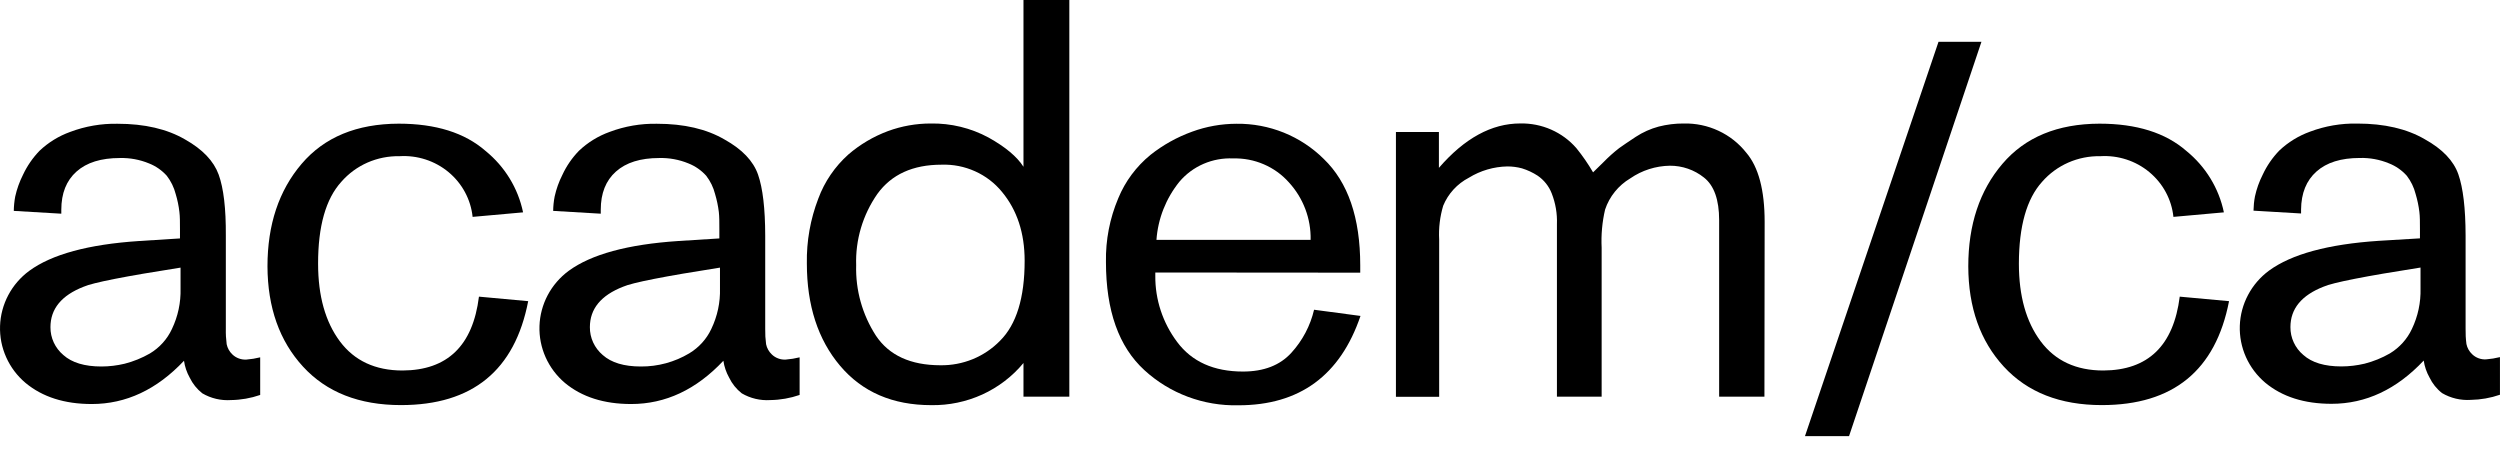
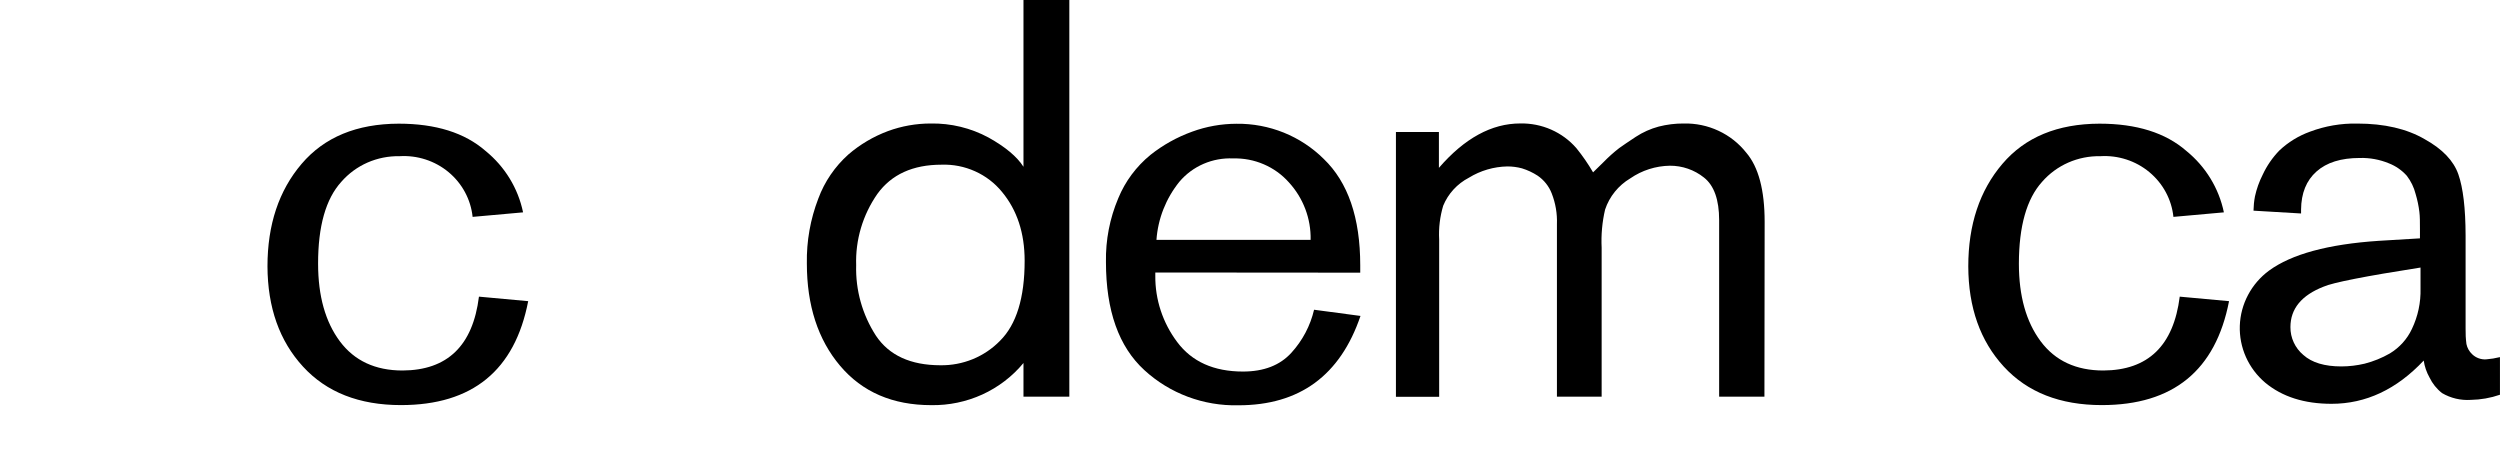
<svg xmlns="http://www.w3.org/2000/svg" width="105" height="19" viewBox="0 0 105 19" fill="none">
-   <path d="M7.559 10.014V9.635C7.559 9.336 7.559 9.093 7.535 8.904C7.506 8.648 7.454 8.396 7.379 8.149C7.308 7.871 7.181 7.61 7.004 7.381C6.8 7.154 6.545 6.976 6.258 6.863C5.871 6.703 5.452 6.626 5.032 6.637C4.245 6.637 3.639 6.826 3.214 7.205C2.788 7.583 2.575 8.118 2.575 8.809V8.975L0.579 8.857C0.582 8.655 0.602 8.453 0.639 8.254C0.709 7.94 0.818 7.635 0.963 7.347C1.138 6.973 1.373 6.63 1.661 6.332C2.029 5.983 2.468 5.713 2.948 5.54C3.582 5.301 4.257 5.185 4.935 5.198C6.073 5.198 7.02 5.418 7.776 5.859C8.507 6.27 8.976 6.762 9.184 7.334C9.392 7.906 9.492 8.76 9.485 9.895V13.812C9.48 14.027 9.492 14.243 9.52 14.457C9.554 14.621 9.638 14.771 9.761 14.887C9.838 14.962 9.931 15.019 10.033 15.056C10.134 15.093 10.243 15.109 10.351 15.102C10.546 15.087 10.739 15.055 10.928 15.008V16.588C10.533 16.725 10.118 16.797 9.7 16.803C9.279 16.831 8.859 16.732 8.498 16.52C8.272 16.342 8.09 16.116 7.967 15.859C7.844 15.639 7.763 15.4 7.728 15.152C6.587 16.363 5.295 16.969 3.852 16.969C2.711 16.969 1.785 16.674 1.073 16.083C0.723 15.788 0.446 15.421 0.261 15.007C0.075 14.593 -0.013 14.144 0.002 13.692C0.017 13.241 0.135 12.798 0.347 12.397C0.559 11.996 0.86 11.647 1.229 11.375C2.175 10.682 3.71 10.265 5.835 10.123L7.559 10.014ZM7.583 11.24C5.256 11.604 3.9 11.871 3.514 12.042C2.584 12.405 2.119 12.971 2.119 13.741C2.117 13.963 2.164 14.182 2.258 14.385C2.352 14.587 2.489 14.766 2.661 14.911C3.021 15.233 3.556 15.393 4.26 15.393C4.589 15.392 4.916 15.353 5.236 15.276C5.607 15.181 5.964 15.036 6.295 14.846C6.702 14.602 7.024 14.244 7.221 13.818C7.475 13.287 7.599 12.706 7.583 12.119V11.24Z" fill="black" />
  <path d="M20.116 12.459L22.184 12.649C21.622 15.558 19.841 17.013 16.841 17.014C15.086 17.014 13.714 16.475 12.726 15.397C11.737 14.319 11.24 12.915 11.234 11.184C11.234 9.438 11.712 8.004 12.667 6.883C13.622 5.761 14.982 5.199 16.746 5.194C18.302 5.194 19.517 5.576 20.392 6.338C21.203 6.997 21.76 7.908 21.969 8.919L19.85 9.109C19.773 8.377 19.41 7.703 18.838 7.228C18.265 6.753 17.528 6.514 16.779 6.56C16.316 6.551 15.857 6.643 15.434 6.828C15.012 7.014 14.637 7.29 14.336 7.635C13.684 8.352 13.358 9.499 13.36 11.076C13.36 12.431 13.665 13.517 14.274 14.335C14.884 15.152 15.762 15.561 16.907 15.561C18.79 15.553 19.86 14.52 20.116 12.459Z" fill="black" />
-   <path d="M30.213 10.014V9.635C30.213 9.336 30.213 9.093 30.191 8.904C30.16 8.648 30.107 8.396 30.033 8.149C29.963 7.871 29.836 7.61 29.66 7.381C29.456 7.154 29.201 6.976 28.914 6.863C28.526 6.703 28.107 6.626 27.686 6.637C26.901 6.637 26.295 6.826 25.87 7.205C25.444 7.583 25.232 8.118 25.232 8.809V8.975L23.233 8.857C23.236 8.655 23.256 8.453 23.295 8.254C23.364 7.94 23.473 7.635 23.619 7.347C23.792 6.972 24.028 6.629 24.317 6.332C24.685 5.983 25.123 5.713 25.604 5.54C26.238 5.301 26.913 5.185 27.592 5.198C28.729 5.198 29.675 5.418 30.43 5.859C31.17 6.27 31.639 6.762 31.838 7.334C32.037 7.906 32.137 8.76 32.139 9.895V13.812C32.135 14.027 32.147 14.243 32.176 14.457C32.209 14.621 32.294 14.771 32.417 14.887C32.494 14.962 32.586 15.019 32.688 15.056C32.789 15.094 32.897 15.109 33.005 15.102C33.2 15.087 33.394 15.055 33.584 15.008V16.588C33.189 16.724 32.774 16.797 32.356 16.803C31.935 16.831 31.516 16.732 31.154 16.52C30.927 16.342 30.746 16.116 30.623 15.859C30.5 15.639 30.418 15.4 30.382 15.152C29.244 16.363 27.953 16.969 26.508 16.969C25.367 16.969 24.44 16.674 23.727 16.083C23.378 15.788 23.101 15.42 22.916 15.006C22.731 14.592 22.643 14.143 22.658 13.692C22.673 13.241 22.791 12.798 23.003 12.397C23.216 11.996 23.517 11.647 23.885 11.375C24.831 10.682 26.363 10.265 28.48 10.123L30.213 10.014ZM30.239 11.24C27.911 11.604 26.555 11.871 26.17 12.042C25.24 12.405 24.775 12.971 24.775 13.741C24.773 13.963 24.82 14.182 24.913 14.384C25.007 14.586 25.144 14.766 25.315 14.911C25.677 15.233 26.21 15.393 26.916 15.393C27.633 15.398 28.337 15.206 28.949 14.84C29.356 14.595 29.679 14.237 29.877 13.812C30.131 13.281 30.256 12.699 30.239 12.113V11.24Z" fill="black" />
  <path d="M44.912 16.661H42.986V15.246C42.52 15.81 41.928 16.262 41.258 16.569C40.586 16.875 39.853 17.028 39.113 17.016C37.492 17.016 36.217 16.466 35.285 15.364C34.354 14.263 33.888 12.829 33.888 11.063C33.871 10.133 34.035 9.208 34.37 8.338C34.632 7.629 35.066 6.994 35.634 6.486C36.123 6.065 36.685 5.733 37.294 5.506C37.868 5.295 38.476 5.187 39.089 5.187C39.937 5.172 40.775 5.375 41.519 5.777C42.225 6.17 42.714 6.579 42.986 7.005V0H44.912V16.661ZM35.959 11.138C35.929 12.185 36.218 13.216 36.79 14.1C37.343 14.926 38.245 15.339 39.496 15.341C39.963 15.348 40.426 15.26 40.857 15.084C41.288 14.907 41.676 14.646 41.999 14.315C42.689 13.631 43.035 12.511 43.035 10.953C43.035 9.788 42.718 8.824 42.085 8.061C41.782 7.689 41.394 7.392 40.953 7.194C40.512 6.995 40.03 6.9 39.545 6.917C38.34 6.917 37.441 7.326 36.849 8.145C36.236 9.025 35.924 10.073 35.959 11.138Z" fill="black" />
  <path d="M48.523 11.445V11.587C48.515 12.584 48.836 13.556 49.438 14.36C50.055 15.19 50.978 15.605 52.206 15.605C53.083 15.605 53.761 15.342 54.239 14.815C54.707 14.302 55.034 13.68 55.191 13.009L57.141 13.269C56.29 15.771 54.581 17.022 52.013 17.022C50.55 17.057 49.132 16.527 48.065 15.547C46.989 14.563 46.45 13.048 46.45 11.002C46.433 10.084 46.609 9.173 46.968 8.325C47.258 7.619 47.722 6.995 48.317 6.507C48.843 6.089 49.436 5.759 50.072 5.529C50.668 5.311 51.3 5.199 51.936 5.198C52.616 5.19 53.29 5.317 53.919 5.57C54.547 5.824 55.117 6.199 55.595 6.673C56.618 7.655 57.13 9.146 57.13 11.144V11.452L48.523 11.445ZM48.571 10.075H55.046C55.066 9.185 54.739 8.32 54.132 7.658C53.842 7.332 53.482 7.073 53.078 6.9C52.675 6.726 52.236 6.642 51.796 6.654C51.367 6.634 50.94 6.712 50.547 6.882C50.154 7.052 49.808 7.31 49.534 7.634C48.969 8.334 48.634 9.185 48.571 10.075Z" fill="black" />
  <path d="M74.106 16.659H72.204V9.248C72.204 8.388 71.991 7.79 71.566 7.456C71.162 7.133 70.655 6.957 70.133 6.96C69.538 6.97 68.96 7.155 68.473 7.491C67.972 7.789 67.596 8.254 67.414 8.801C67.291 9.326 67.243 9.866 67.269 10.405V16.659H65.391V9.413C65.408 8.973 65.333 8.534 65.172 8.123C65.056 7.823 64.85 7.563 64.582 7.379C64.378 7.247 64.157 7.143 63.924 7.071C63.724 7.017 63.517 6.99 63.31 6.99C62.738 7.001 62.18 7.165 61.695 7.463C61.204 7.718 60.821 8.136 60.614 8.641C60.477 9.101 60.419 9.58 60.445 10.059V16.666H58.629V5.544H60.434V7.05C61.509 5.807 62.648 5.185 63.852 5.185C64.299 5.176 64.742 5.264 65.15 5.444C65.558 5.624 65.919 5.89 66.209 6.224C66.469 6.544 66.703 6.884 66.909 7.239L67.348 6.809C67.553 6.598 67.773 6.401 68.006 6.22C68.157 6.11 68.392 5.953 68.703 5.747C68.999 5.553 69.324 5.408 69.666 5.316C70.008 5.229 70.359 5.185 70.713 5.187C71.219 5.175 71.721 5.279 72.178 5.493C72.636 5.706 73.035 6.022 73.345 6.415C73.856 7.013 74.115 7.981 74.115 9.317L74.106 16.659Z" fill="black" />
  <path d="M91.549 12.459L93.62 12.649C93.055 15.558 91.274 17.013 88.277 17.014C86.522 17.014 85.15 16.475 84.159 15.397C83.169 14.319 82.672 12.915 82.668 11.184C82.668 9.438 83.145 8.004 84.1 6.883C85.055 5.761 86.415 5.199 88.18 5.194C89.736 5.194 90.951 5.576 91.826 6.338C92.637 6.997 93.193 7.908 93.403 8.919L91.284 9.109C91.207 8.377 90.844 7.703 90.271 7.228C89.699 6.753 88.961 6.514 88.213 6.56C87.75 6.551 87.29 6.643 86.868 6.828C86.445 7.014 86.07 7.29 85.769 7.635C85.12 8.352 84.795 9.499 84.793 11.076C84.793 12.431 85.098 13.517 85.708 14.335C86.318 15.152 87.195 15.561 88.34 15.561C90.219 15.553 91.289 14.52 91.549 12.459Z" fill="black" />
  <path d="M101.638 10.011V9.633C101.638 9.334 101.638 9.091 101.614 8.902C101.583 8.646 101.53 8.394 101.456 8.147C101.386 7.869 101.259 7.607 101.083 7.379C100.879 7.151 100.624 6.974 100.337 6.861C99.949 6.7 99.53 6.623 99.109 6.635C98.323 6.635 97.718 6.824 97.293 7.203C96.867 7.581 96.651 8.114 96.645 8.801V8.966L94.647 8.848C94.651 8.646 94.671 8.444 94.709 8.246C94.778 7.931 94.887 7.626 95.033 7.338C95.207 6.964 95.443 6.621 95.731 6.323C96.099 5.974 96.538 5.705 97.018 5.531C97.652 5.292 98.327 5.176 99.006 5.19C100.145 5.19 101.091 5.41 101.844 5.85C102.584 6.261 103.053 6.753 103.252 7.325C103.451 7.897 103.552 8.751 103.555 9.887V13.803C103.551 14.019 103.562 14.234 103.59 14.448C103.623 14.612 103.708 14.763 103.831 14.878C103.908 14.953 104.001 15.011 104.103 15.048C104.204 15.085 104.313 15.101 104.421 15.093C104.616 15.078 104.809 15.046 104.998 14.999V16.579C104.603 16.716 104.188 16.788 103.77 16.795C103.349 16.822 102.93 16.723 102.568 16.511C102.341 16.334 102.16 16.108 102.037 15.85C101.914 15.631 101.832 15.391 101.796 15.143C100.658 16.354 99.367 16.96 97.922 16.96C96.781 16.96 95.854 16.665 95.141 16.074C94.792 15.779 94.515 15.411 94.33 14.998C94.145 14.584 94.057 14.135 94.072 13.683C94.087 13.232 94.205 12.789 94.418 12.388C94.63 11.987 94.931 11.638 95.299 11.366C96.245 10.674 97.78 10.257 99.905 10.115L101.638 10.011ZM101.662 11.237C99.334 11.601 97.978 11.869 97.593 12.039C96.663 12.402 96.198 12.969 96.198 13.739C96.196 13.96 96.243 14.18 96.337 14.382C96.43 14.584 96.568 14.764 96.74 14.908C97.1 15.231 97.633 15.39 98.339 15.39C98.668 15.389 98.995 15.35 99.315 15.274C99.686 15.179 100.043 15.034 100.374 14.844C100.78 14.598 101.102 14.241 101.3 13.816C101.554 13.285 101.678 12.703 101.662 12.117V11.237Z" fill="black" />
-   <path d="M83.22 1.757L77.66 18.317H75.809L81.417 1.757H83.22Z" fill="black" />
</svg>